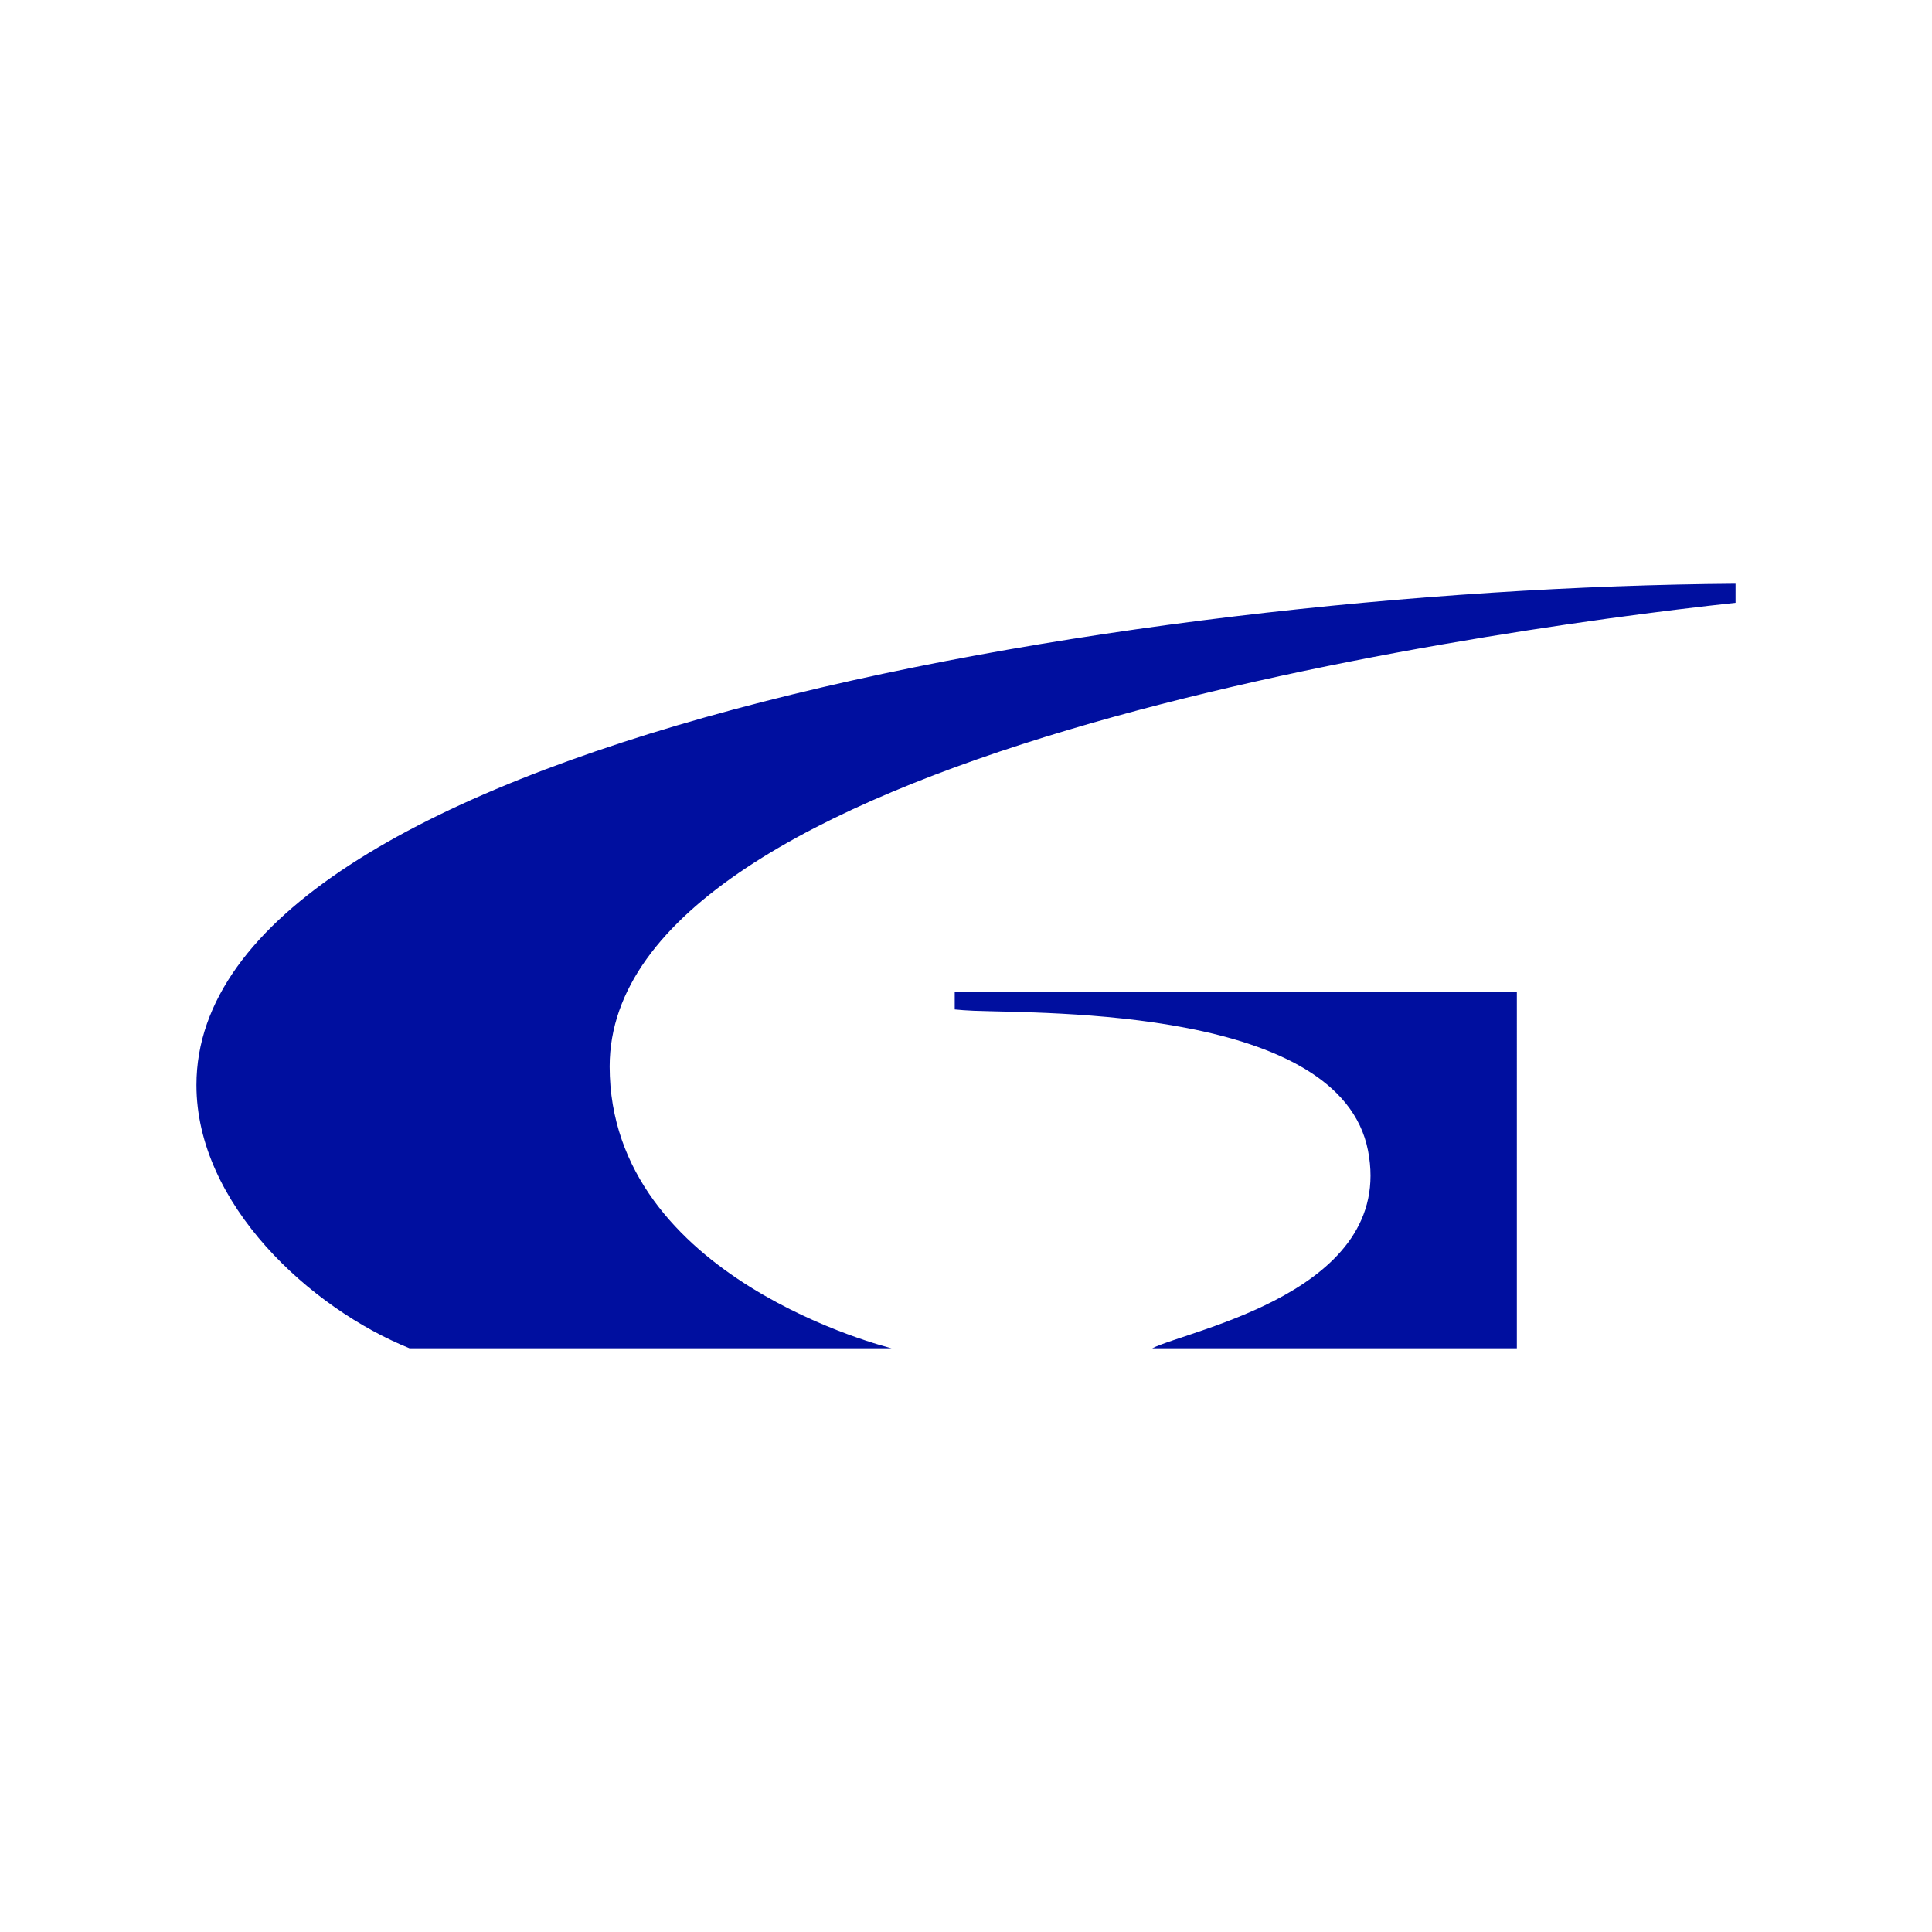
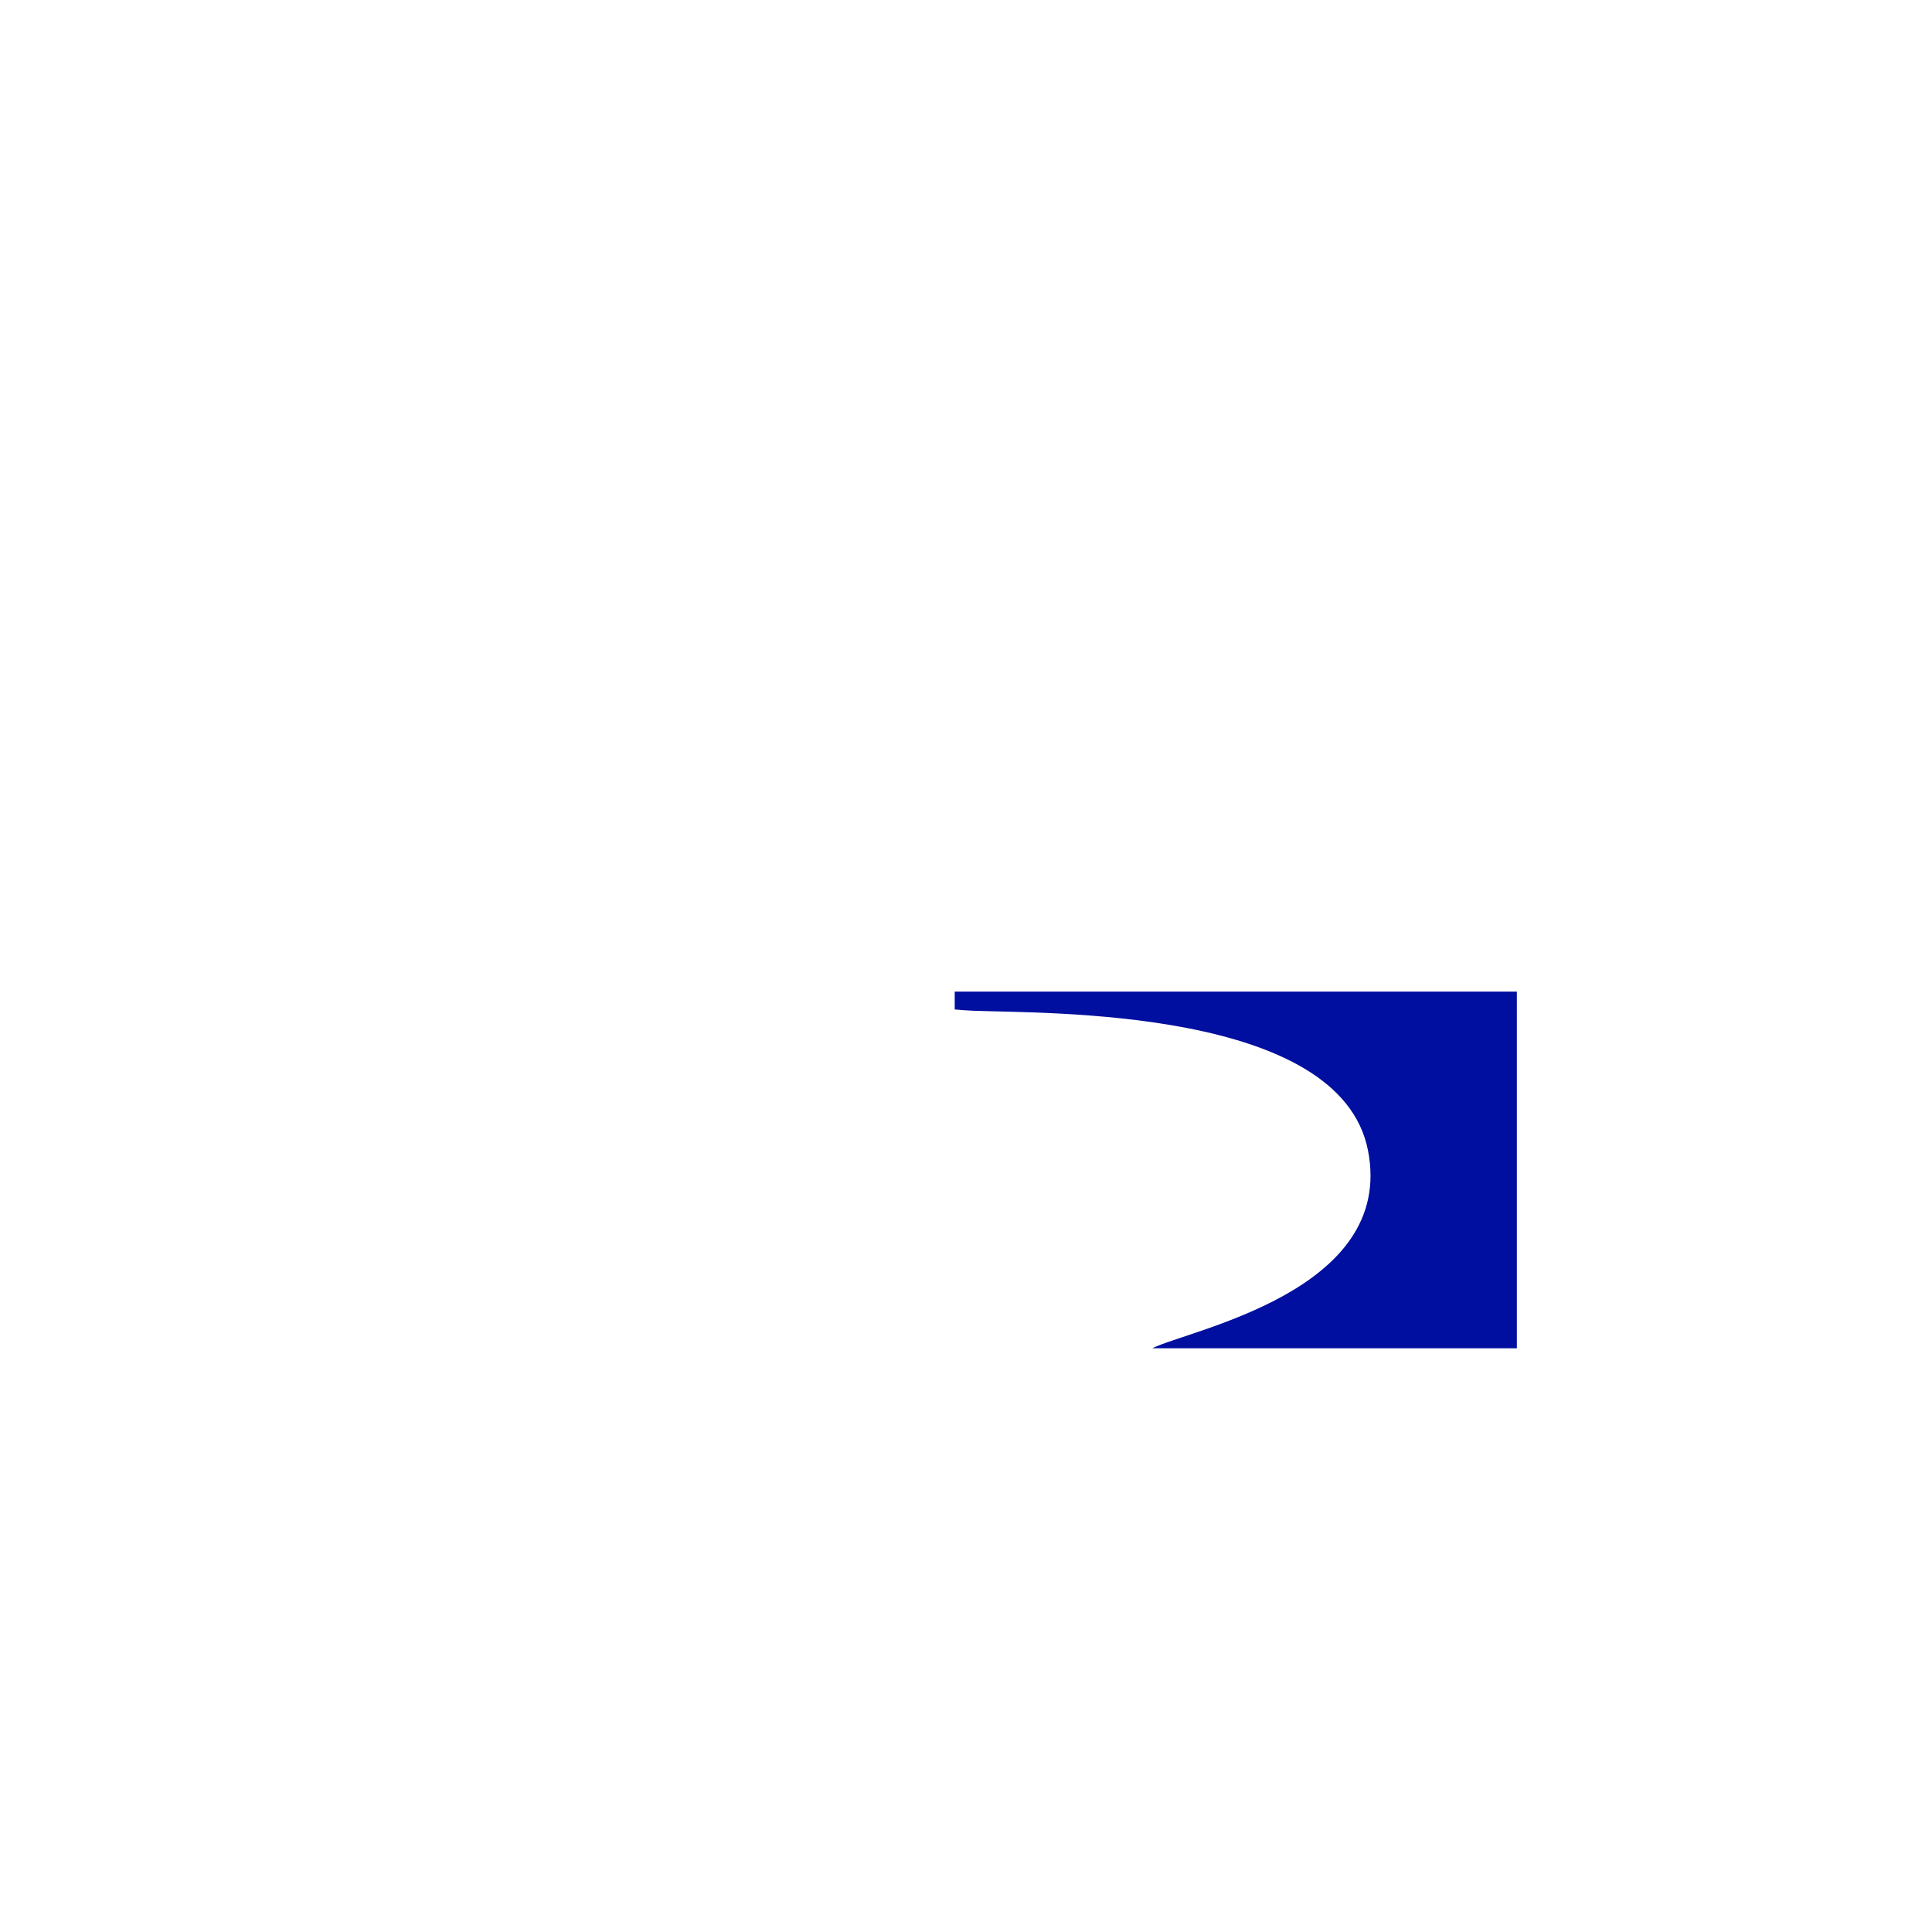
<svg xmlns="http://www.w3.org/2000/svg" viewBox="0 0 250 250">
  <defs>
    <style>
      .cls-1 {
        fill: #000f9f;
      }
      @media (prefers-color-scheme: dark) {
        .cls-1 {
          fill: #ffffff;
        }
      }
    </style>
  </defs>
  <title>G-Logo CC</title>
  <g id="G-Logo_CC" data-name="G-Logo CC">
-     <path class="cls-1" d="M78.89,138c0-40,109.51-56.09,145.69-60V75.53C144.4,76.12,25.42,96.72,25.42,140.4c0,15.43,14.79,28.91,27.58,34.07h62.38S78.89,165.57,78.89,138Z" />
    <path class="cls-1" d="M123.54,128.31v2.31c.69.07,1.49.13,2.43.17,9.31.37,47.44-.42,51.05,18.09,3.55,18.21-23.05,23.16-27.93,25.59h47.19V128.31Z" />
  </g>
</svg>